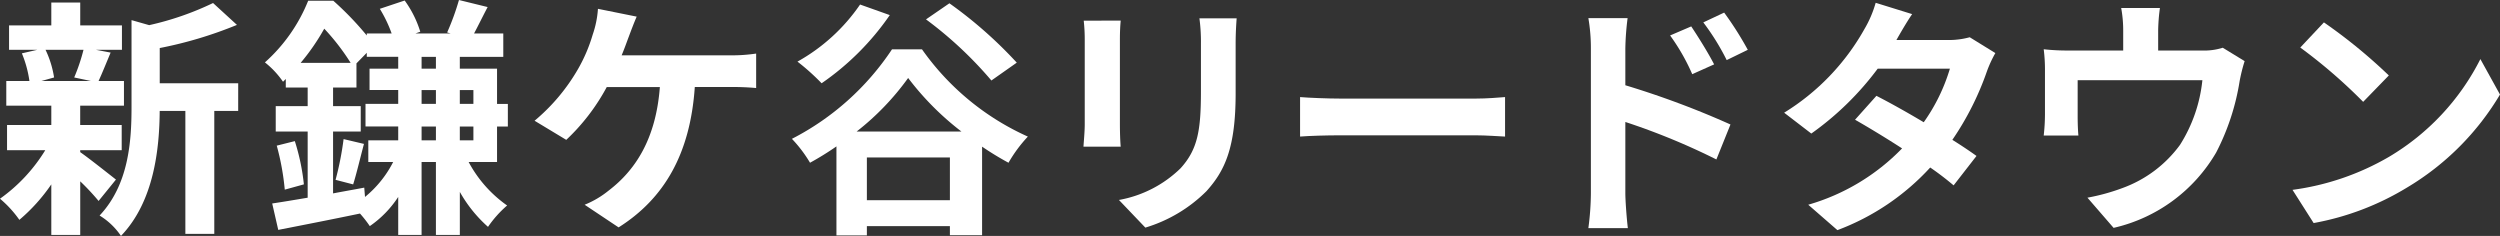
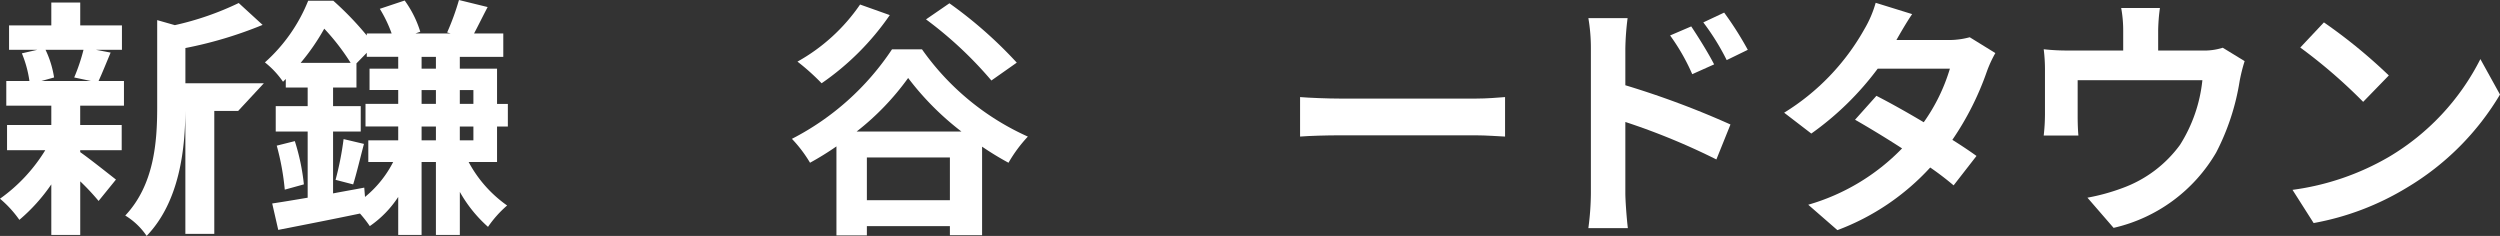
<svg xmlns="http://www.w3.org/2000/svg" width="311.684" height="29.412" viewBox="0 0 311.684 29.412">
  <rect x="0" y="0" width="311.684" height="29.412" fill="#333333" stroke="none" />
  <g id="footer-inquiry-logo" transform="translate(-542.853 -13131.852)">
    <g id="グループ_1218" data-name="グループ 1218">
      <g id="グループ_1217" data-name="グループ 1217">
        <g id="グループ_1216" data-name="グループ 1216">
-           <path id="パス_4922" data-name="パス 4922" d="M552.856,13150.822c1.129.784,3.731,2.854,4.453,3.418l-2.164,2.666a29.471,29.471,0,0,0-2.289-2.446v6.679H549.25v-6.3a22.173,22.173,0,0,1-3.982,4.422,13.8,13.8,0,0,0-2.415-2.635,20.575,20.575,0,0,0,5.645-6.051h-4.767v-3.137h5.519v-2.414h-5.613v-3.072h2.885a14.149,14.149,0,0,0-.941-3.449l1.913-.439h-3.512v-3.042h5.268v-2.854h3.606v2.854h5.2v3.042h-3.229l1.818.345c-.565,1.349-1.066,2.6-1.505,3.544h3.167v3.072h-5.456v2.414h5.174v3.137h-5.174Zm-4.327-12.762a12.378,12.378,0,0,1,1.066,3.449l-1.568.439h6.146l-2.069-.439a23.546,23.546,0,0,0,1.16-3.449Zm24.019,7.619h-2.979v15.334h-3.606v-15.334h-3.2c-.032,4.672-.69,11.289-4.829,15.584a8.617,8.617,0,0,0-2.665-2.539c3.6-3.826,3.982-9.156,3.982-13.483v-10.881l2.2.627a36.621,36.621,0,0,0,7.964-2.759l2.979,2.728a50.87,50.87,0,0,1-9.626,2.885v4.39h9.783Z" fill="#fff" />
+           <path id="パス_4922" data-name="パス 4922" d="M552.856,13150.822c1.129.784,3.731,2.854,4.453,3.418l-2.164,2.666a29.471,29.471,0,0,0-2.289-2.446v6.679H549.25v-6.3a22.173,22.173,0,0,1-3.982,4.422,13.8,13.8,0,0,0-2.415-2.635,20.575,20.575,0,0,0,5.645-6.051h-4.767v-3.137h5.519v-2.414h-5.613v-3.072h2.885a14.149,14.149,0,0,0-.941-3.449l1.913-.439h-3.512v-3.042h5.268v-2.854h3.606v2.854h5.2v3.042h-3.229l1.818.345c-.565,1.349-1.066,2.6-1.505,3.544h3.167v3.072h-5.456v2.414h5.174v3.137h-5.174Zm-4.327-12.762a12.378,12.378,0,0,1,1.066,3.449l-1.568.439h6.146l-2.069-.439a23.546,23.546,0,0,0,1.16-3.449Zm24.019,7.619h-2.979v15.334h-3.606v-15.334c-.032,4.672-.69,11.289-4.829,15.584a8.617,8.617,0,0,0-2.665-2.539c3.6-3.826,3.982-9.156,3.982-13.483v-10.881l2.2.627a36.621,36.621,0,0,0,7.964-2.759l2.979,2.728a50.87,50.87,0,0,1-9.626,2.885v4.39h9.783Z" fill="#fff" />
          <path id="パス_4923" data-name="パス 4923" d="M604.821,13152.045h-3.543a15.6,15.6,0,0,0,4.8,5.426,13.846,13.846,0,0,0-2.383,2.665,16.834,16.834,0,0,1-3.512-4.358v5.361H597.2v-9.094h-1.787v9.094H592.5v-4.734a13.1,13.1,0,0,1-3.543,3.637,14.612,14.612,0,0,0-1.224-1.567c-3.606.753-7.306,1.474-10.19,2.038l-.753-3.293c1.254-.187,2.759-.438,4.421-.721v-8.246h-3.982v-3.168h3.982v-2.32h-2.728v-1.066l-.345.346a11,11,0,0,0-2.257-2.414,20.557,20.557,0,0,0,5.393-7.684h3.136a38.7,38.7,0,0,1,4.17,4.328v-.252h3.1a16.367,16.367,0,0,0-1.474-3.072l3.1-1.035a13.251,13.251,0,0,1,1.944,3.889l-.6.219h4.389l-.439-.125a31.235,31.235,0,0,0,1.474-4.045l3.575.877c-.627,1.193-1.192,2.354-1.693,3.293H605.6v2.917H600.18v1.474h4.641v4.391h1.348v2.821h-1.348Zm-25.211-2.6a26.71,26.71,0,0,1,1.129,5.393l-2.383.658a31.421,31.421,0,0,0-1-5.486Zm6.961-9.752a27.805,27.805,0,0,0-3.292-4.266,26.934,26.934,0,0,1-2.947,4.266Zm1.788,16.713a13.568,13.568,0,0,0,3.512-4.359h-3.1v-2.7H592.5v-1.725h-4.077v-2.821H592.5v-1.725h-3.575v-2.666H592.5v-1.474h-3.92v-.5l-1.286,1.317v3.01h-2.916v2.32h3.45v3.168h-3.45v7.713c1.286-.25,2.6-.471,3.889-.721Zm-3.669-2.133a38.181,38.181,0,0,0,1-5.08l2.54.6c-.47,1.757-.941,3.764-1.348,5.049Zm12.511-15.333h-1.787v1.474H597.2Zm0,4.14h-1.787v1.725H597.2Zm0,6.271v-1.725h-1.787v1.725Zm2.979-6.271v1.725h1.694v-1.725Zm1.694,6.271v-1.725H600.18v1.725Z" fill="#fff" />
-           <path id="パス_4924" data-name="パス 4924" d="M633.864,13138.75a20.618,20.618,0,0,0,3.261-.219v4.295a32.52,32.52,0,0,0-3.261-.125h-4.389c-.565,8.341-3.826,13.922-9.5,17.5l-4.233-2.822a11.657,11.657,0,0,0,2.979-1.756c3.292-2.509,5.9-6.365,6.4-12.919H618.5a25.7,25.7,0,0,1-5.049,6.585l-3.951-2.384a23.994,23.994,0,0,0,5.425-6.459,19.729,19.729,0,0,0,1.819-4.265,12.359,12.359,0,0,0,.658-3.229l4.829.973c-.345.783-.752,1.881-1,2.539s-.534,1.475-.878,2.289Z" fill="#fff" />
          <path id="パス_4925" data-name="パス 4925" d="M657.8,13138a32.3,32.3,0,0,0,13.2,10.881,17.54,17.54,0,0,0-2.414,3.261,37.169,37.169,0,0,1-3.293-2.007v11.037h-4.014v-1.129H650.929v1.16h-3.794v-11.1a36.228,36.228,0,0,1-3.293,2.038,16.556,16.556,0,0,0-2.258-2.979,33.117,33.117,0,0,0,12.48-11.162Zm-4.014-4.266a33.129,33.129,0,0,1-8.5,8.5,27.92,27.92,0,0,0-3.011-2.7,23.061,23.061,0,0,0,7.808-7.118Zm8.937,14.52a35.139,35.139,0,0,1-6.648-6.68,32.6,32.6,0,0,1-6.428,6.68Zm-1.443,8.56v-5.331H650.929v5.331Zm5.174-14.926a48.572,48.572,0,0,0-8.153-7.62l2.917-2.006a53.706,53.706,0,0,1,8.4,7.4Z" fill="#fff" />
-           <path id="パス_4926" data-name="パス 4926" d="M682.575,13134.423c-.063.69-.1,1.38-.1,2.384v10.6c0,.784.032,2.008.1,2.729h-4.641c.031-.6.157-1.818.157-2.76v-10.566a21.37,21.37,0,0,0-.126-2.384Zm14.455-.282c-.063.878-.125,1.881-.125,3.136v6.208c0,6.742-1.317,9.627-3.638,12.2a18.208,18.208,0,0,1-7.62,4.545l-3.292-3.448a14.687,14.687,0,0,0,7.683-3.95c2.132-2.353,2.54-4.7,2.54-9.6v-5.958a22.01,22.01,0,0,0-.189-3.136Z" fill="#fff" />
          <path id="パス_4927" data-name="パス 4927" d="M704.938,13143.955c1.129.094,3.418.188,5.049.188h16.839c1.442,0,2.853-.126,3.668-.188v4.924c-.752-.031-2.351-.157-3.668-.157H709.987c-1.787,0-3.888.063-5.049.157Z" fill="#fff" />
          <path id="パス_4928" data-name="パス 4928" d="M745.49,13142.481a109.387,109.387,0,0,1,13.107,4.892l-1.756,4.359a84.039,84.039,0,0,0-11.351-4.673v8.874c0,.878.156,3.073.313,4.359H740.88a34.008,34.008,0,0,0,.314-4.359v-18.03a22.085,22.085,0,0,0-.314-3.794h4.892a33.964,33.964,0,0,0-.282,3.794Zm8.341-1.38a25.6,25.6,0,0,0-2.76-4.828l2.634-1.129c.878,1.316,2.132,3.323,2.854,4.734Zm4.295-1.756a29.333,29.333,0,0,0-2.916-4.7l2.6-1.223a41.5,41.5,0,0,1,2.947,4.641Z" fill="#fff" />
          <path id="パス_4929" data-name="パス 4929" d="M791.622,13138.468a14.757,14.757,0,0,0-1.035,2.227,36.064,36.064,0,0,1-4.327,8.592c1.16.722,2.226,1.442,3.01,2.007l-2.853,3.669a36.143,36.143,0,0,0-2.917-2.227,29.905,29.905,0,0,1-11.57,7.808l-3.638-3.167a26.5,26.5,0,0,0,11.7-7.024c-2.133-1.379-4.265-2.663-5.864-3.574l2.665-2.979c1.662.848,3.794,2.038,5.9,3.293a22.829,22.829,0,0,0,3.261-6.68h-9a36.914,36.914,0,0,1-8.278,8.09l-3.387-2.6a28.7,28.7,0,0,0,10-10.41,13.894,13.894,0,0,0,1.411-3.292l4.547,1.41c-.753,1.1-1.568,2.54-1.944,3.2l-.032.031H785.7a9.941,9.941,0,0,0,2.728-.346Z" fill="#fff" />
          <path id="パス_4930" data-name="パス 4930" d="M822.7,13139.471a20.885,20.885,0,0,0-.627,2.51,29.212,29.212,0,0,1-2.916,8.873,19.929,19.929,0,0,1-12.794,9.407l-3.261-3.763a25.508,25.508,0,0,0,4.421-1.223,15.359,15.359,0,0,0,7.119-5.362,18.608,18.608,0,0,0,2.79-8.06H801.882v4.579c0,.722.032,1.693.094,2.32h-4.327a23.8,23.8,0,0,0,.157-2.634v-5.425a20.076,20.076,0,0,0-.157-2.7,26.424,26.424,0,0,0,3.2.156h6.711v-2.414a15.527,15.527,0,0,0-.251-2.885h4.829a22.716,22.716,0,0,0-.219,2.885v2.414h5.456a7.621,7.621,0,0,0,2.6-.345Z" fill="#fff" />
          <path id="パス_4931" data-name="パス 4931" d="M840.677,13151.418a29.739,29.739,0,0,0,11.414-12.2l2.446,4.422a33.363,33.363,0,0,1-11.6,11.6,33.976,33.976,0,0,1-11.634,4.421l-2.634-4.14A32.32,32.32,0,0,0,840.677,13151.418Zm0-10.159-3.2,3.292a65.2,65.2,0,0,0-7.84-6.772l2.948-3.136A65.82,65.82,0,0,1,840.677,13141.259Z" fill="#fff" />
        </g>
      </g>
    </g>
  </g>
</svg>